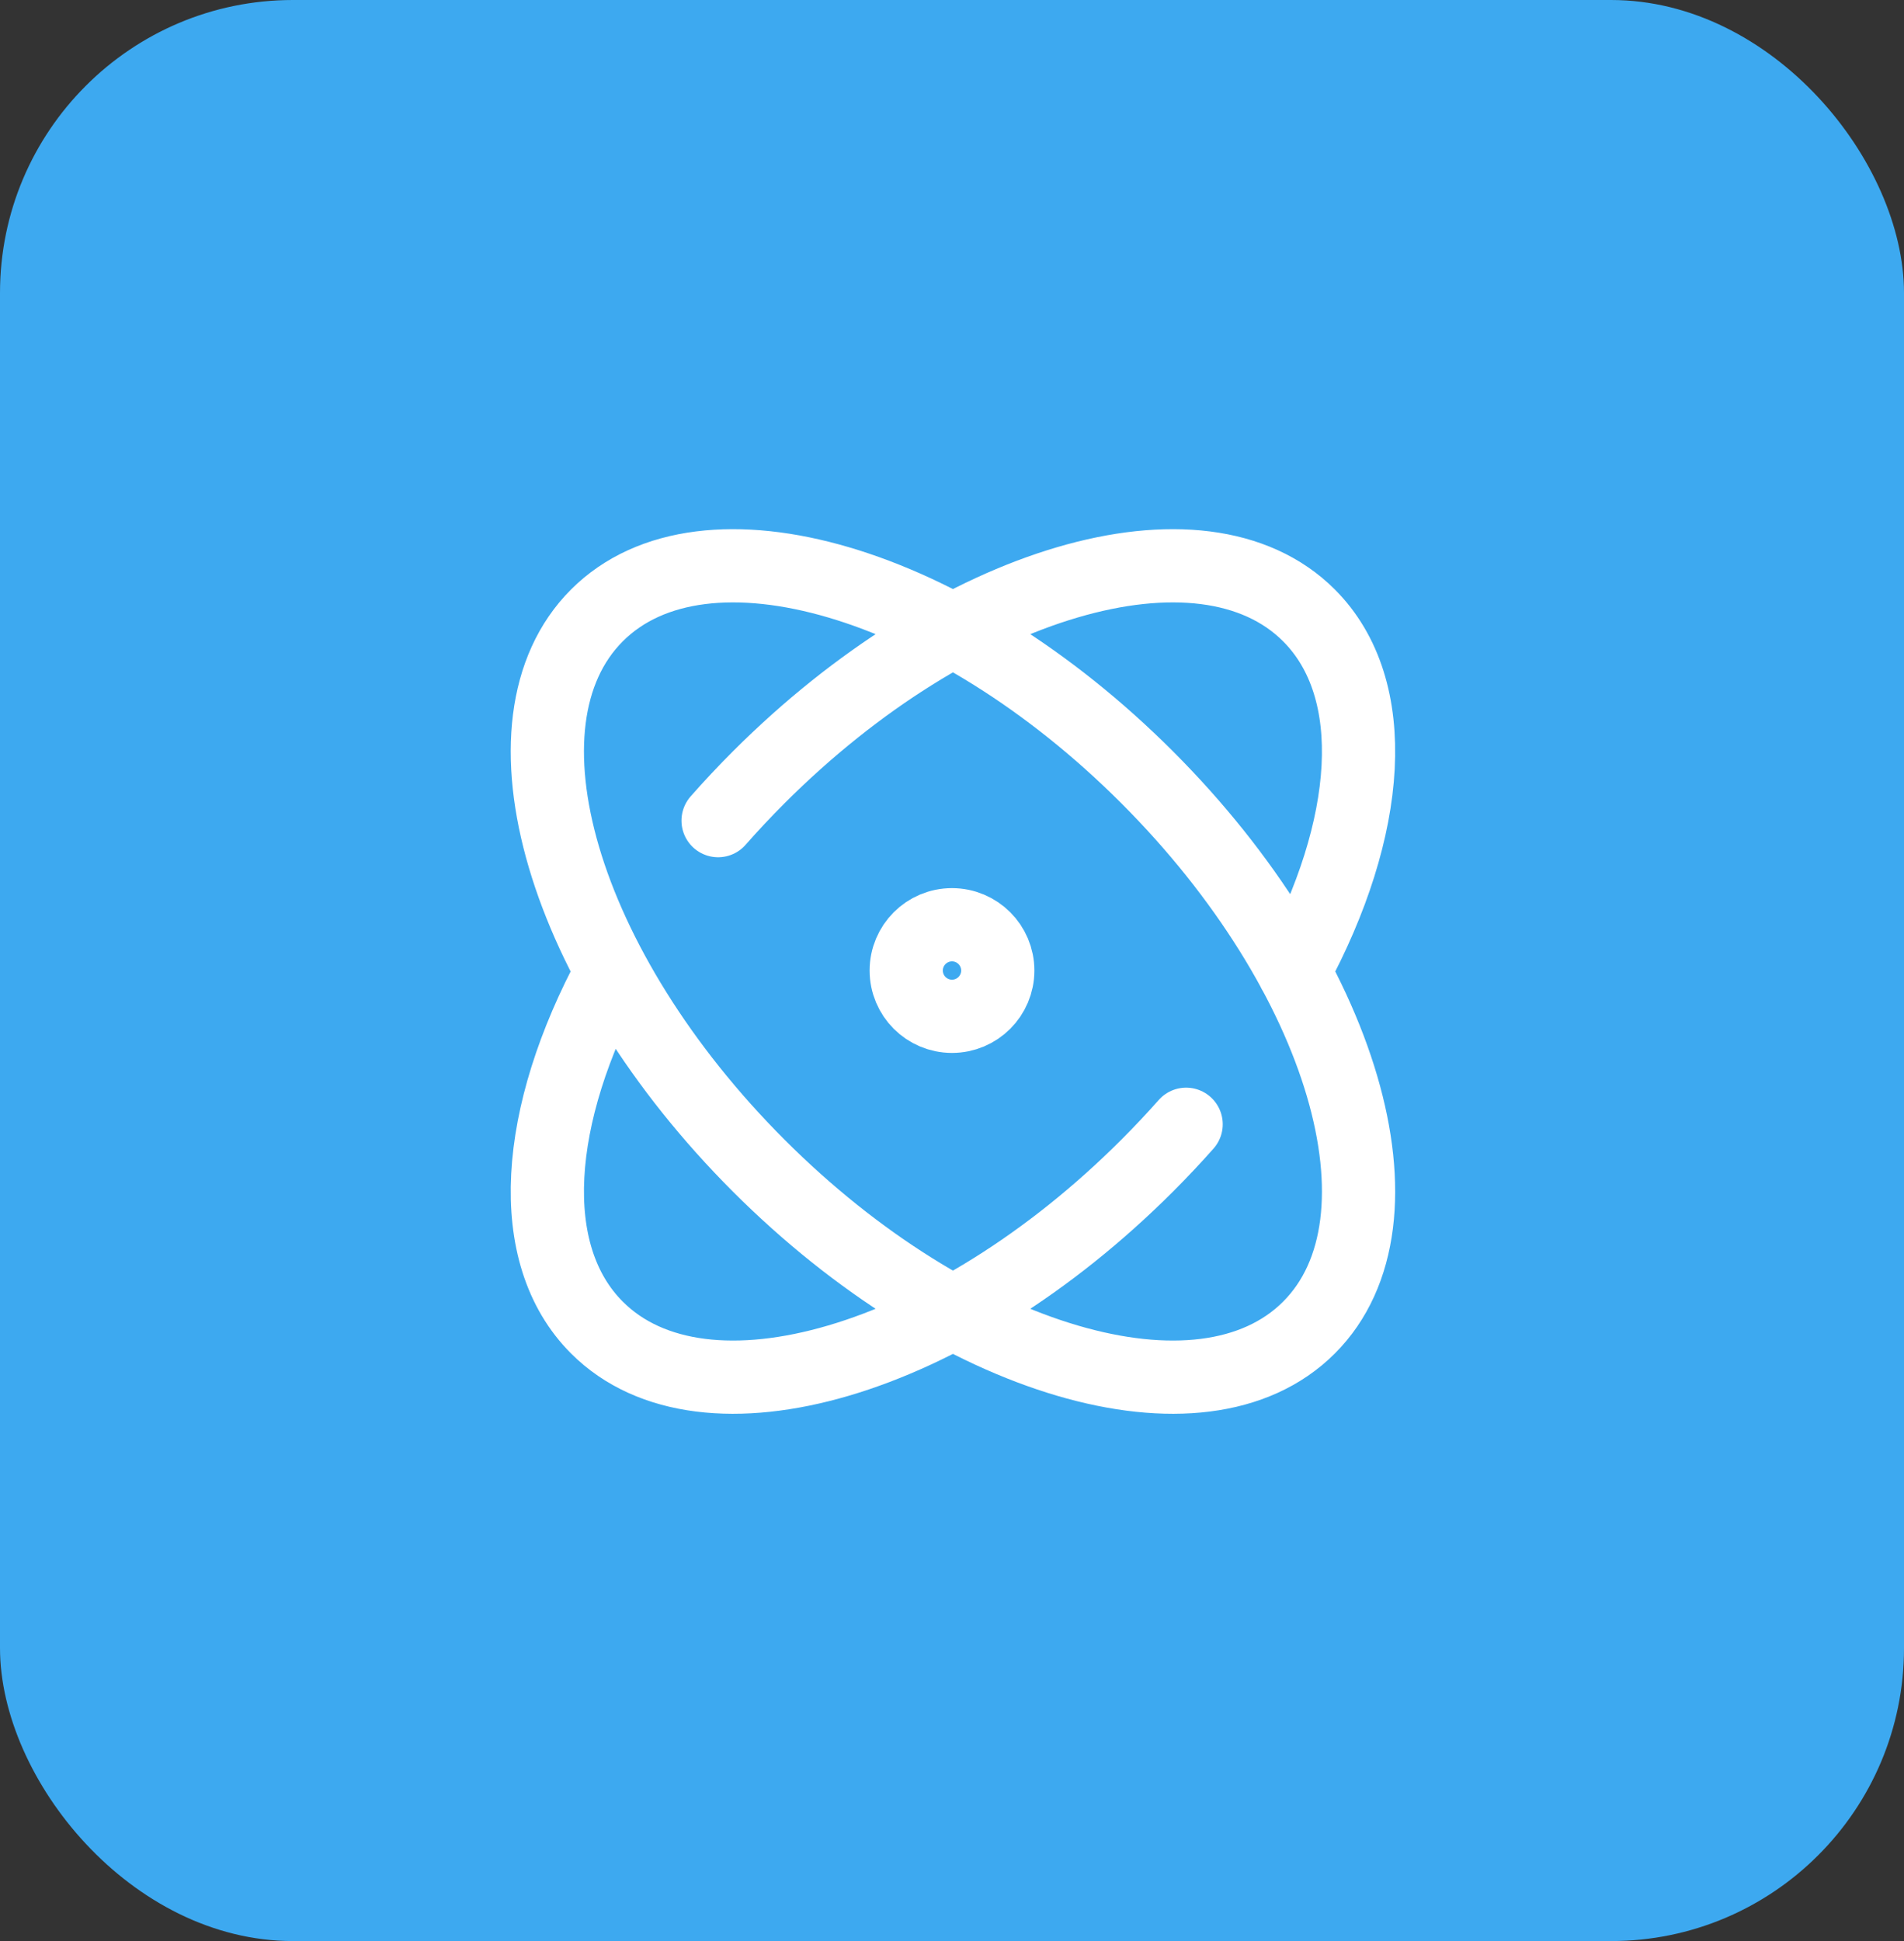
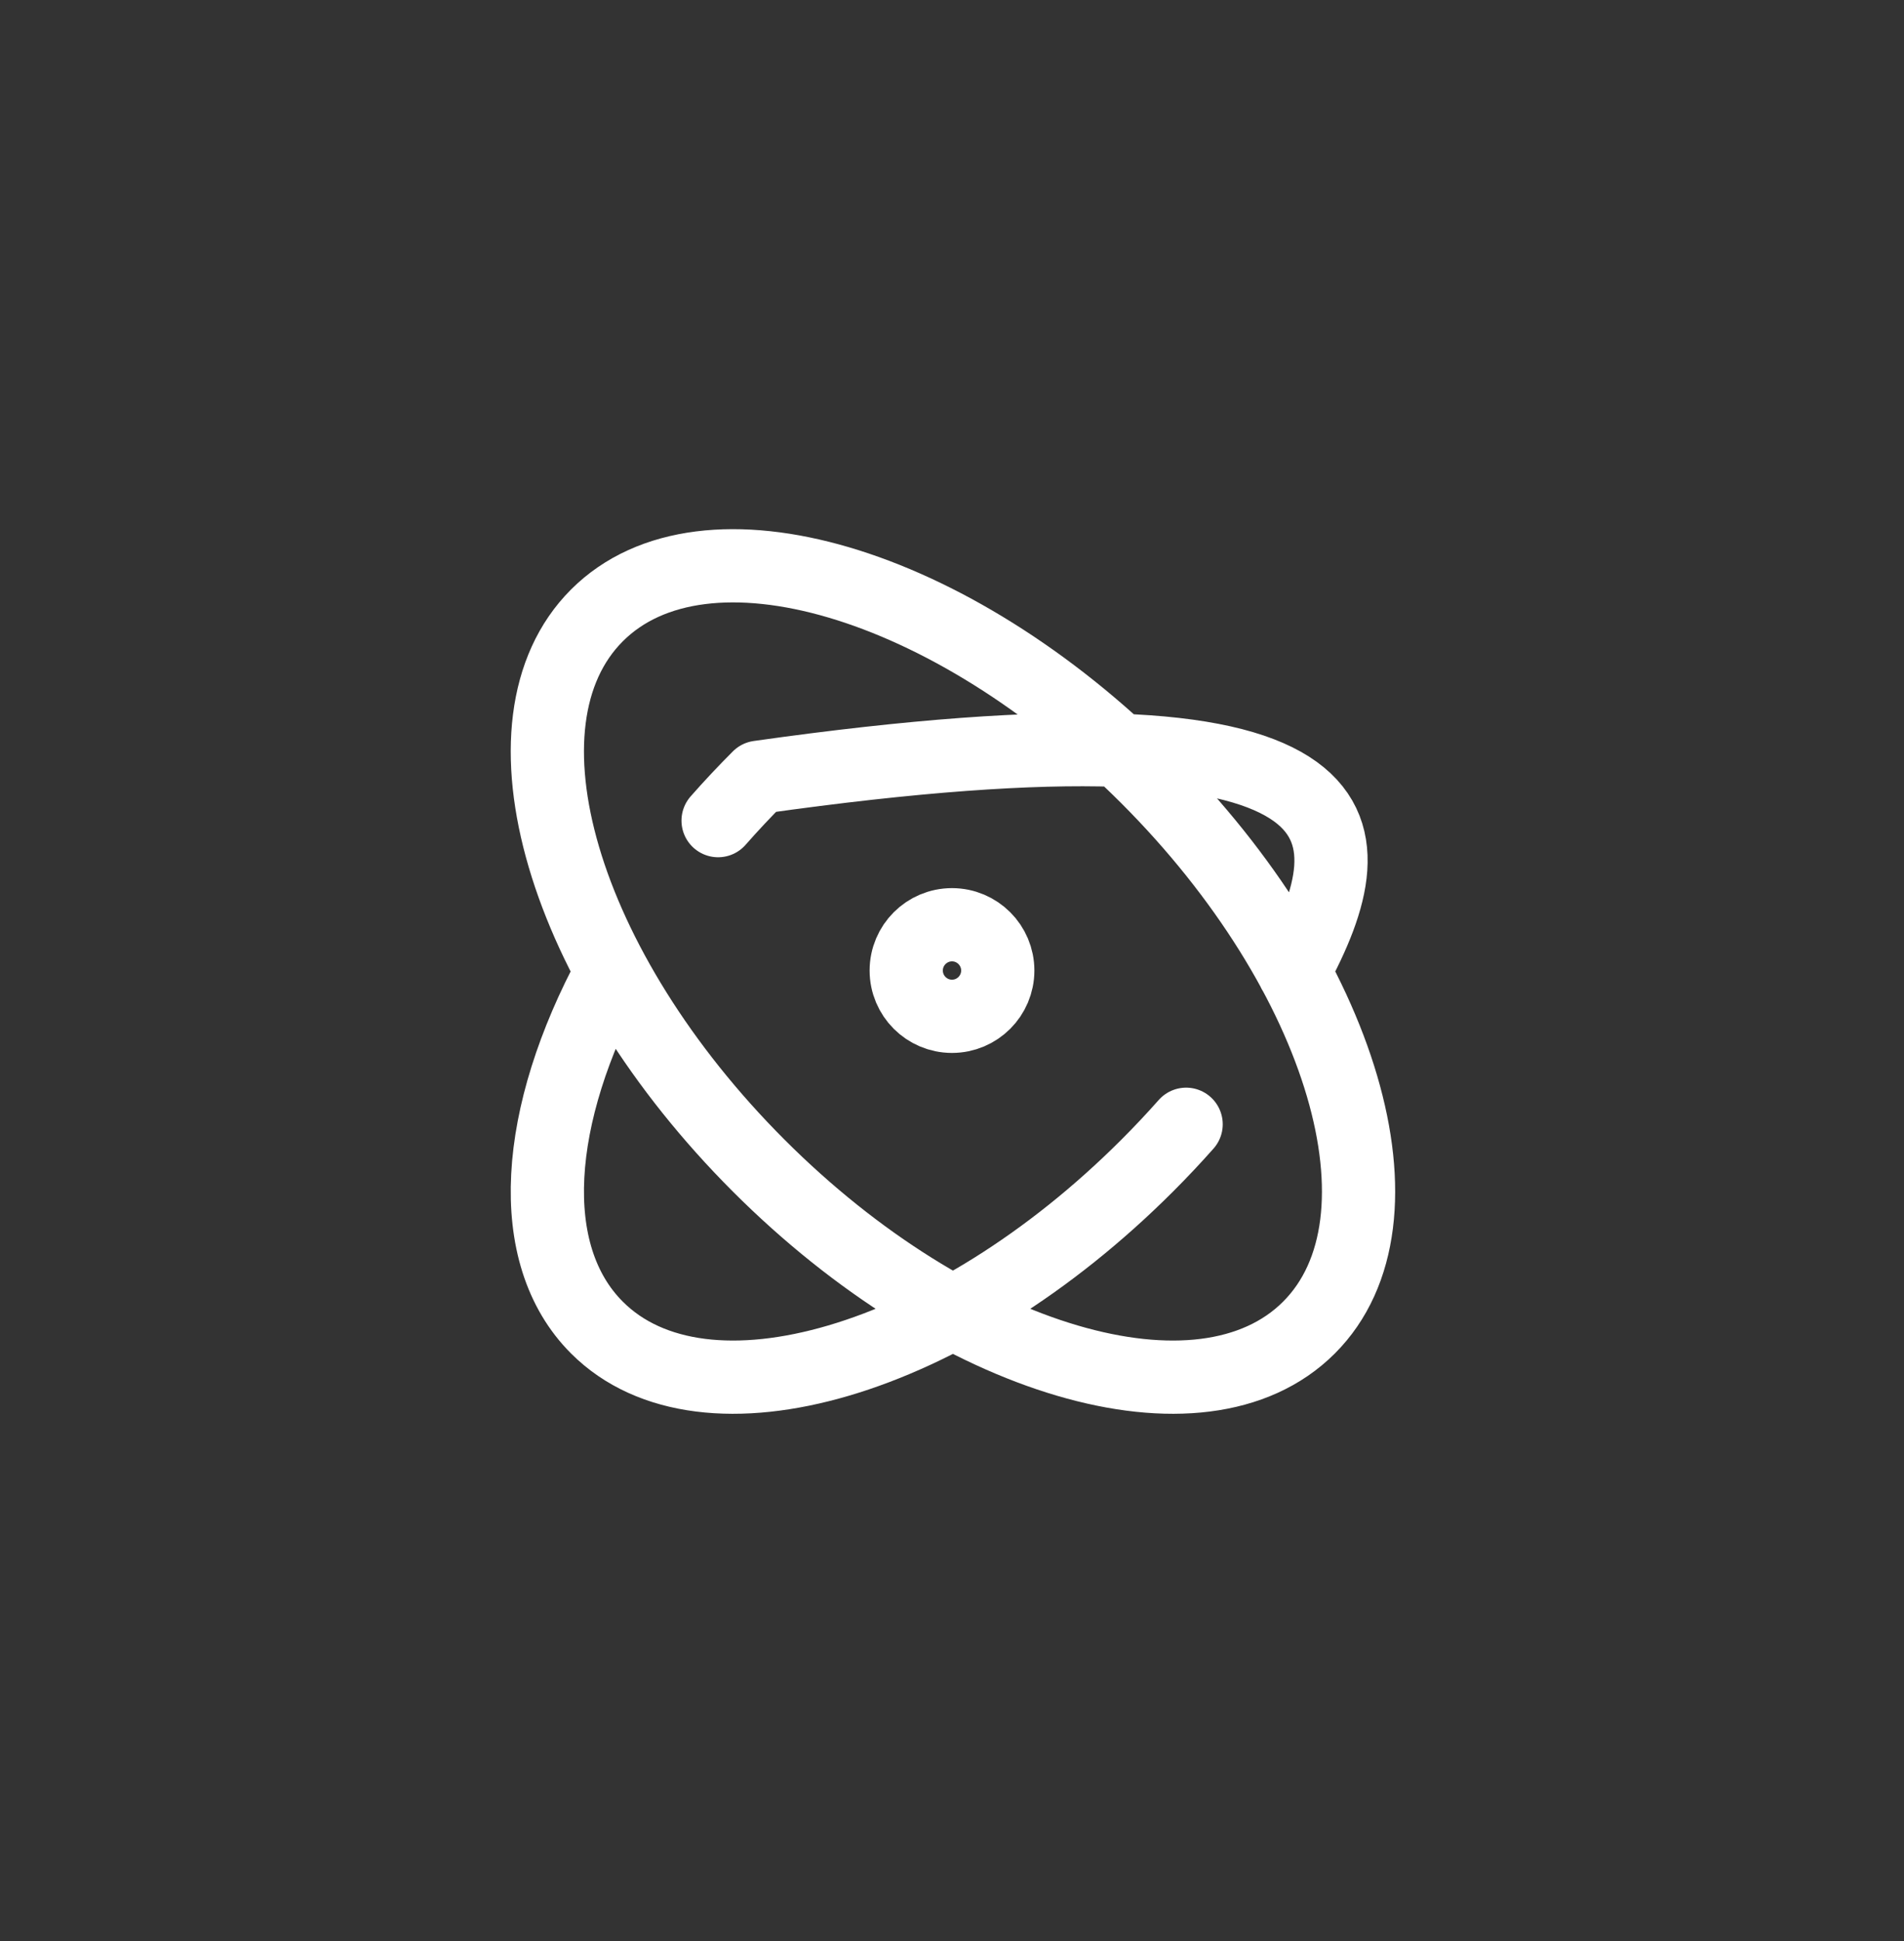
<svg xmlns="http://www.w3.org/2000/svg" width="52" height="53" viewBox="0 0 52 53" fill="none">
  <rect x="0" y="0" width="52" height="53" fill="#333333" stroke="none" />
-   <rect width="52" height="53" rx="8" fill="#3DA9F0" />
-   <path d="M32.394 30.698C32.056 31.08 31.701 31.458 31.329 31.829C25.96 37.199 19.232 39.178 16.303 36.249C14.295 34.241 14.594 30.448 16.71 26.53M19.612 22.407C19.964 22.006 20.335 21.611 20.723 21.223C26.092 15.853 32.82 13.874 35.749 16.803C37.758 18.813 37.458 22.61 35.337 26.53M31.329 21.223C36.699 26.593 38.678 33.32 35.749 36.249C32.82 39.178 26.092 37.199 20.723 31.829C15.353 26.46 13.374 19.732 16.303 16.803C19.232 13.874 25.96 15.853 31.329 21.223ZM27.25 26.5C27.25 27.19 26.69 27.75 26 27.75C25.31 27.75 24.75 27.19 24.75 26.5C24.75 25.81 25.31 25.25 26 25.25C26.69 25.25 27.25 25.81 27.25 26.5Z" stroke="white" stroke-width="2" stroke-linecap="round" stroke-linejoin="round" />
+   <path d="M32.394 30.698C32.056 31.08 31.701 31.458 31.329 31.829C25.96 37.199 19.232 39.178 16.303 36.249C14.295 34.241 14.594 30.448 16.71 26.53M19.612 22.407C19.964 22.006 20.335 21.611 20.723 21.223C37.758 18.813 37.458 22.61 35.337 26.53M31.329 21.223C36.699 26.593 38.678 33.32 35.749 36.249C32.82 39.178 26.092 37.199 20.723 31.829C15.353 26.46 13.374 19.732 16.303 16.803C19.232 13.874 25.96 15.853 31.329 21.223ZM27.25 26.5C27.25 27.19 26.69 27.75 26 27.75C25.31 27.75 24.75 27.19 24.75 26.5C24.75 25.81 25.31 25.25 26 25.25C26.69 25.25 27.25 25.81 27.25 26.5Z" stroke="white" stroke-width="2" stroke-linecap="round" stroke-linejoin="round" />
</svg>